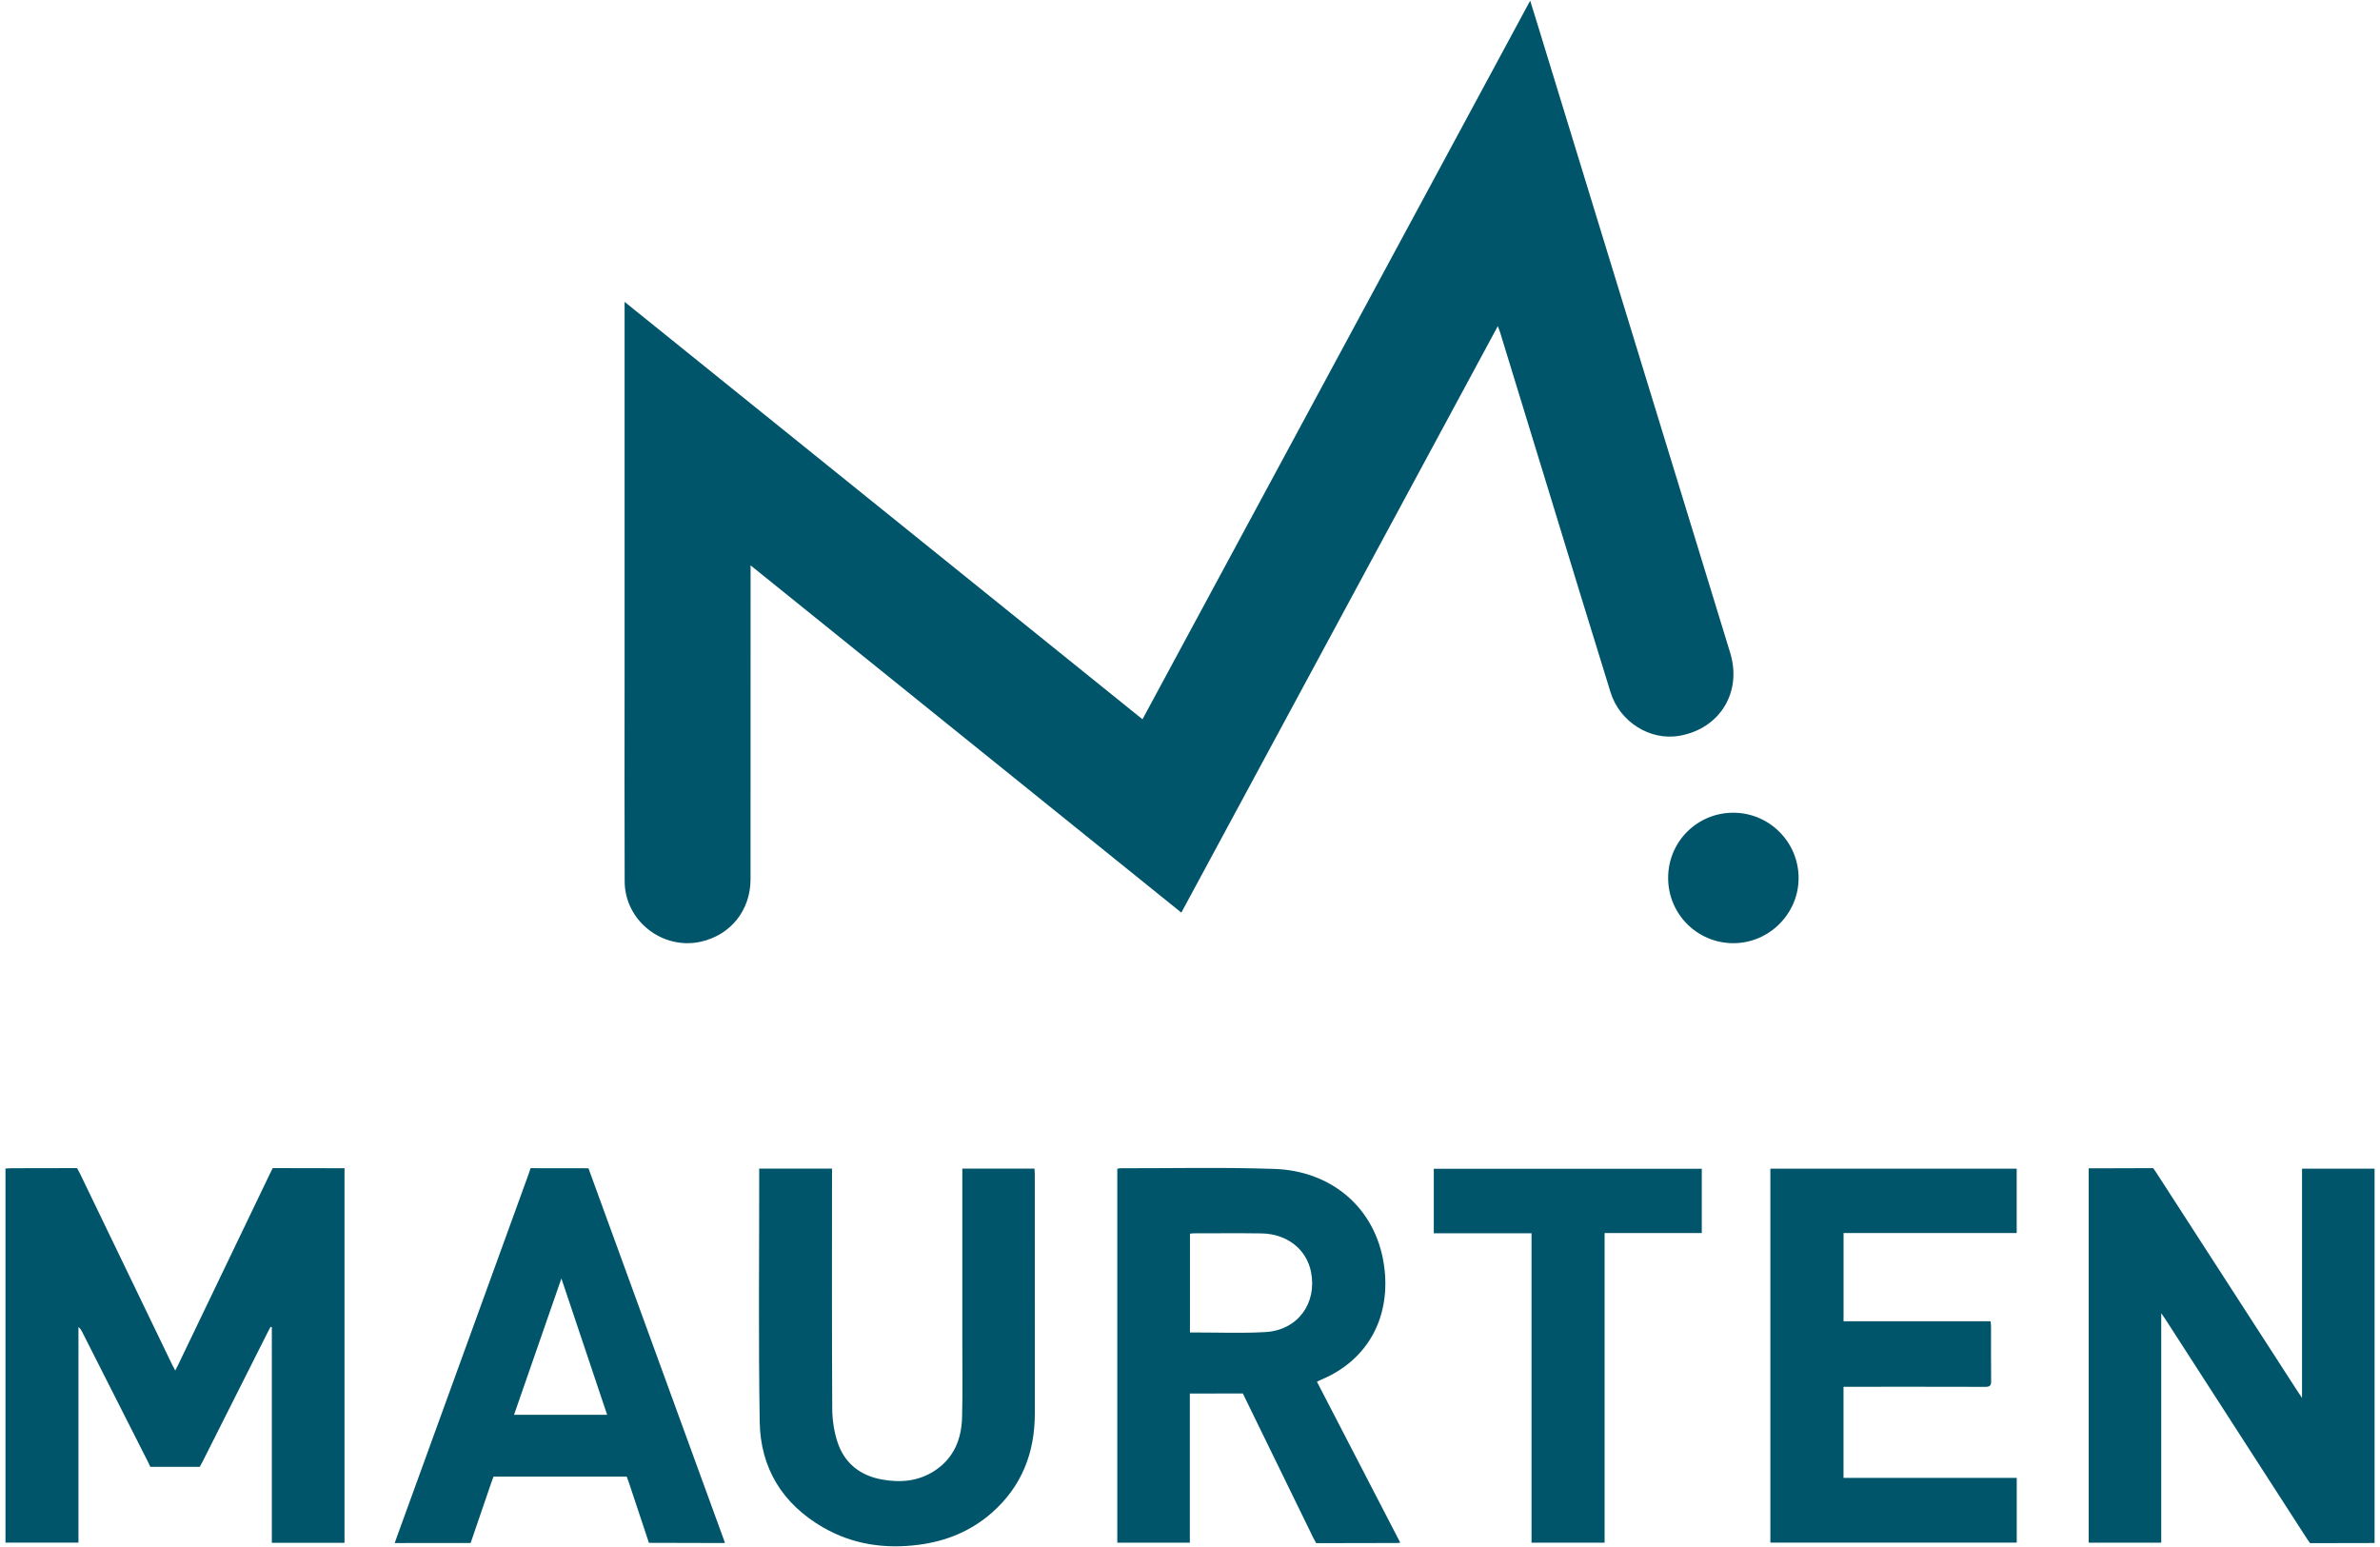
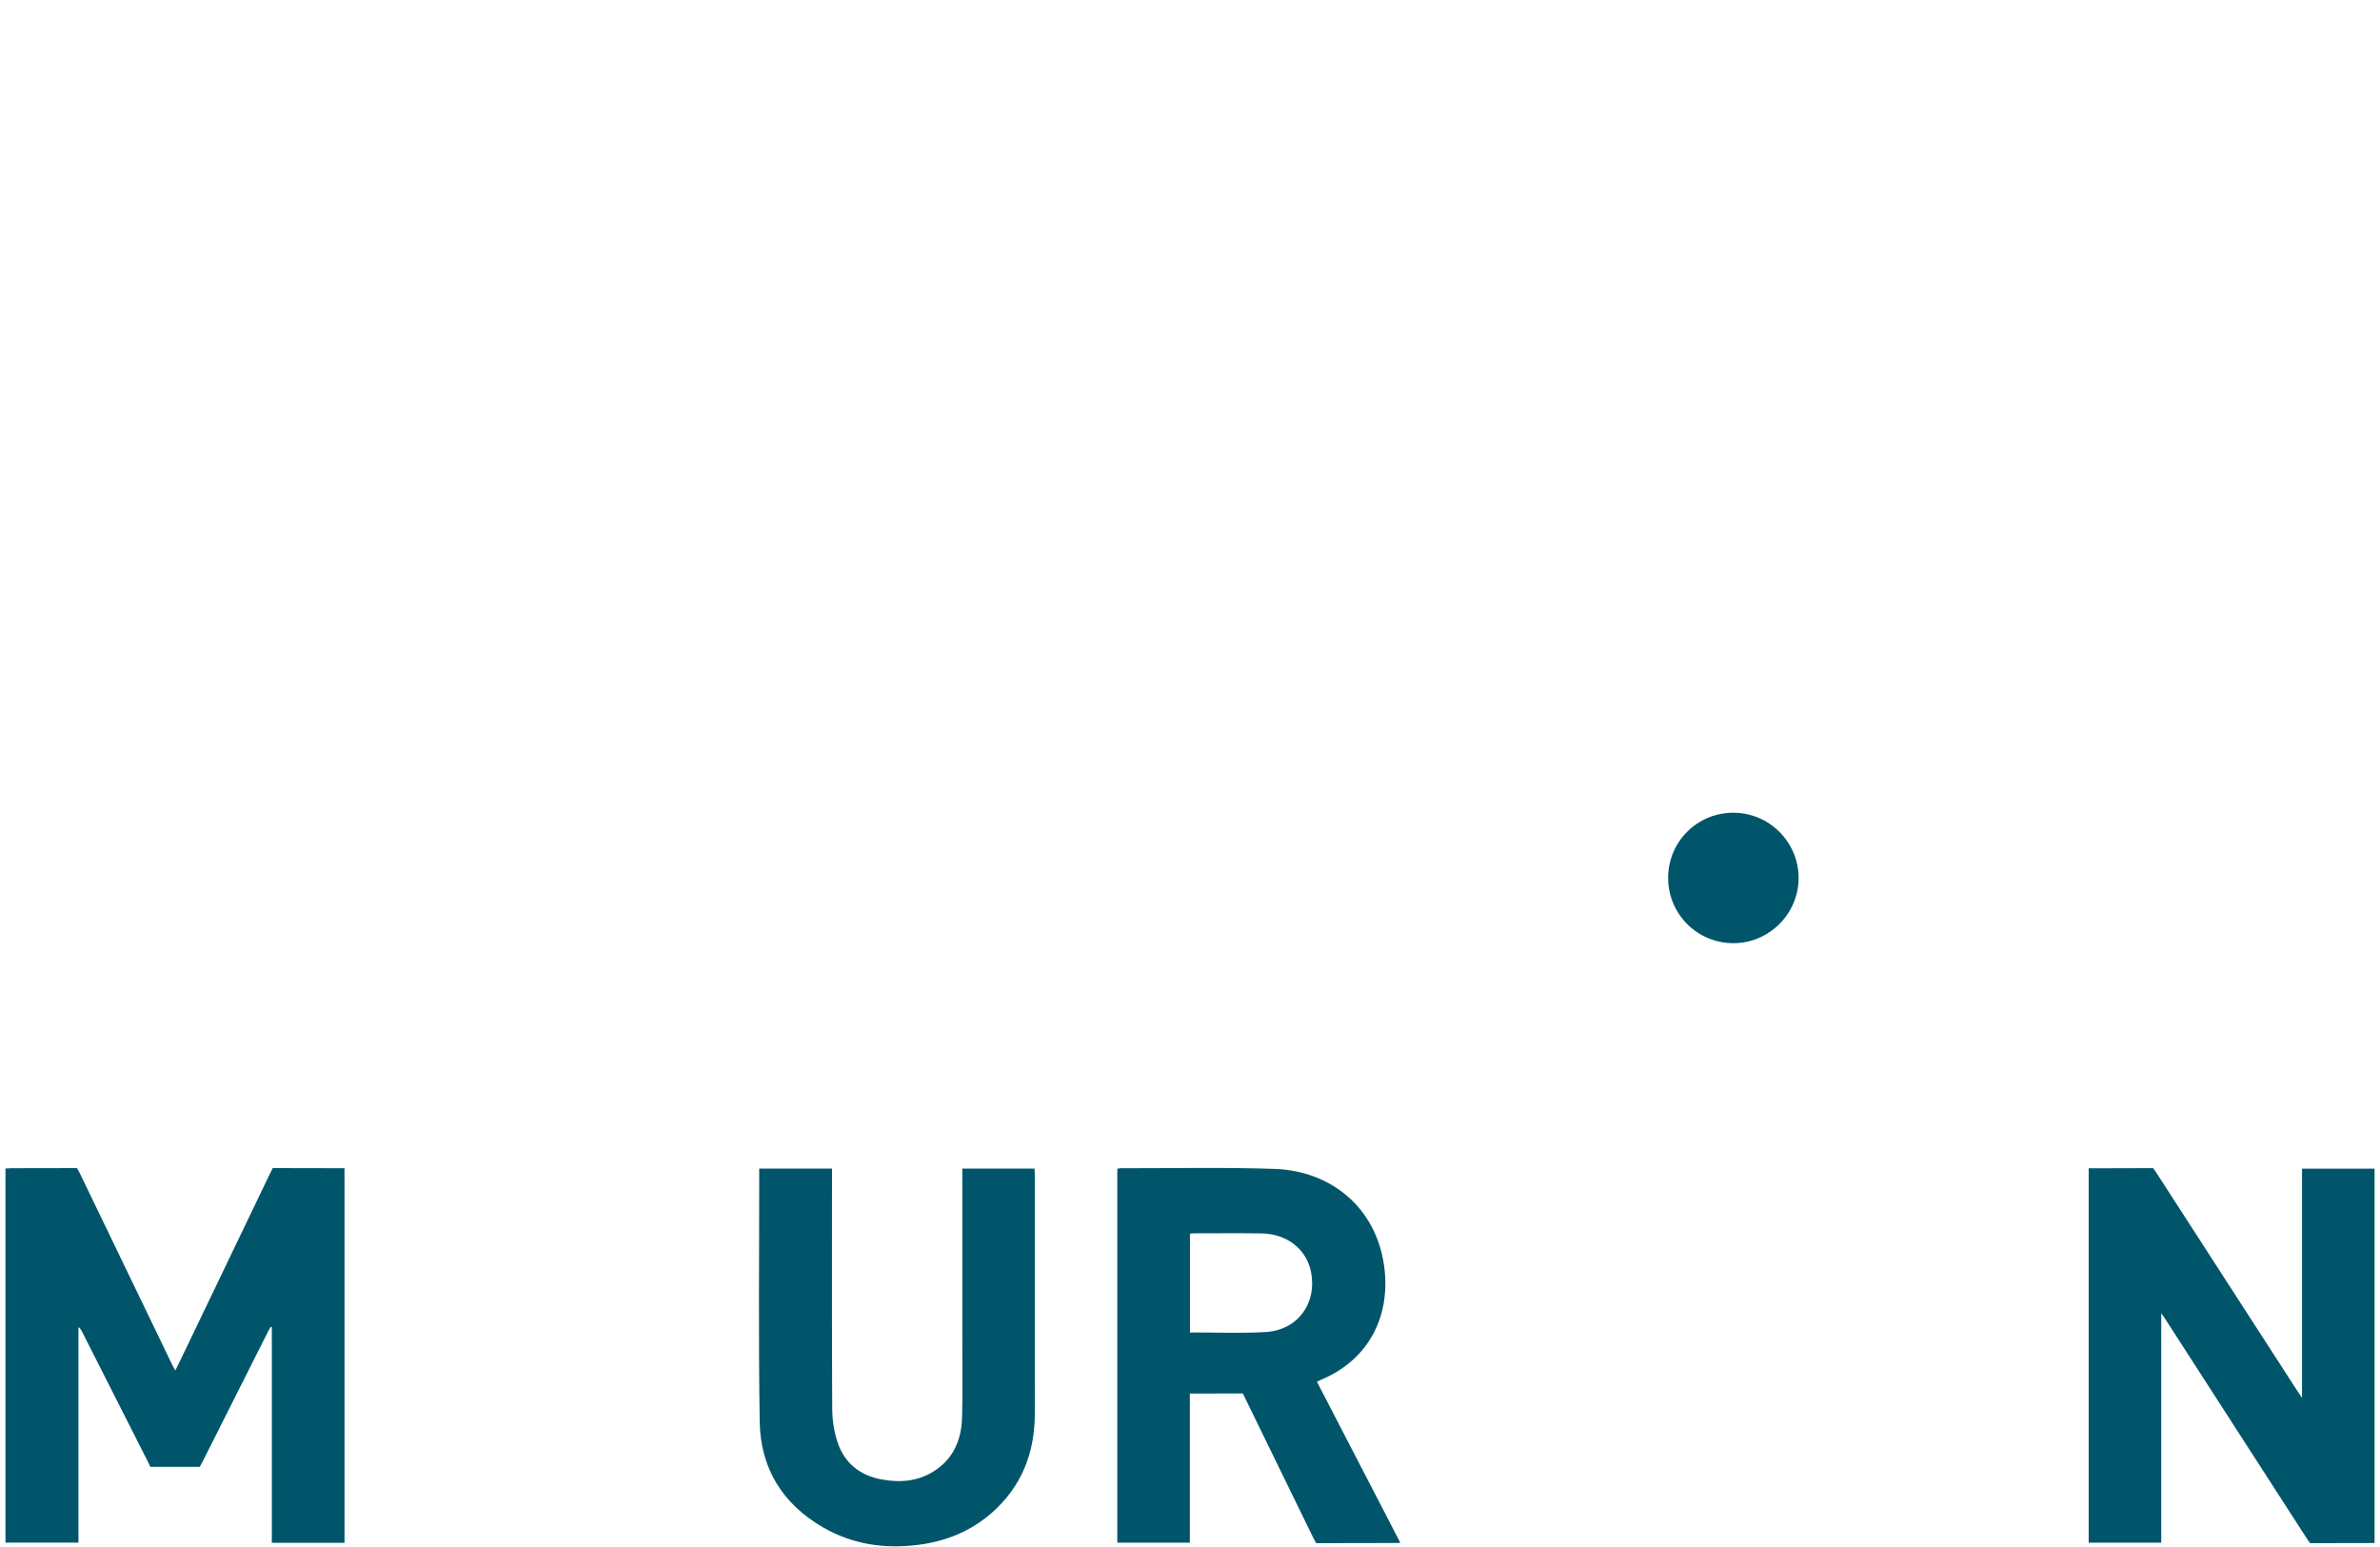
<svg xmlns="http://www.w3.org/2000/svg" width="600" height="390" viewBox="0 0 600 390">
-   <path fill="#00556A" d="M189.22,142.53v2.07c0,25.7,0.01,51.39-0.01,77.09c-0.01,7.78-4.99,14-12.47,15.7c-9.69,2.2-19.22-5.24-19.26-15.17c-0.07-16.76-0.02-33.51-0.02-50.27c0-31.27,0-62.54,0-93.8v-2.05c43.62,35.16,87.03,70.14,130.56,105.23C320.6,120.94,353.1,60.7,385.76,0.17c0.68,2.18,1.27,4.07,1.85,5.97c16.19,52.81,32.39,105.61,48.57,158.43c3.05,9.95-2.62,19.16-12.83,20.93c-7.35,1.28-15-3.48-17.32-10.95c-5.02-16.14-9.94-32.31-14.89-48.47c-4.32-14.11-8.64-28.21-12.97-42.32c-0.13-0.43-0.31-0.84-0.57-1.54c-26.65,49.39-53.18,98.55-79.78,147.85C261.67,200.92,225.59,171.84,189.22,142.53" />
  <path fill="#00556A" d="M86.86,388.94H68.53v-54.34c-0.1-0.04-0.21-0.07-0.31-0.11c-0.22,0.41-0.45,0.81-0.66,1.23c-5.51,10.93-16.51,32.8-16.51,32.8l-0.69,1.27l-12.46,0l-0.65-1.36c0,0-11.05-21.85-16.59-32.76c-0.2-0.4-0.43-0.78-0.88-1.11v54.33H1.38v-94.3c0.5-0.03,1-0.07,1.49-0.08c5.06,0,16.54-0.03,16.54-0.03l0.73,1.33c0,0,15.54,32.24,23.32,48.35c0.2,0.41,0.42,0.79,0.72,1.36c0.28-0.54,0.5-0.94,0.69-1.36c7.75-16.13,23.24-48.39,23.24-48.39l0.65-1.29c0,0,11.54,0.03,16.64,0.03h1.45V388.94z" />
  <path fill="#00556A" d="M526.54,294.52h6.22c2.86,0,10.06-0.03,10.06-0.03l0.87,1.27c0,0,23.6,36.53,35.41,54.8c0.3,0.46,1.24,1.85,1.24,1.85v-29.06v-28.73h18.29V389h-1.3c-4.59,0-14.96,0.03-14.96,0.03l-0.79-1.12c0,0-23.77-36.86-35.66-55.29c-0.27-0.41-0.55-0.81-1.07-1.56v57.85h-18.29V294.52z" />
  <path fill="#00556A" d="M299.99,335.92c0.56,0,0.97,0,1.39,0c5.89-0.01,11.8,0.24,17.67-0.11c8.09-0.47,13.03-7.23,11.46-15.15c-1.14-5.75-6.06-9.63-12.55-9.72c-5.7-0.08-11.41-0.02-17.11-0.02c-0.27,0-0.53,0.06-0.86,0.1V335.92z M332,348.33c7.03,13.58,13.98,27.02,21.01,40.58c-0.33,0.04-0.49,0.08-0.65,0.08c-6.55,0-20.54,0.04-20.54,0.04l-0.69-1.24l-17.15-35.14l-0.66-1.36c0,0-9.31,0.03-13.36,0.03v37.59h-18.29v-94.26c0.27-0.04,0.53-0.13,0.79-0.13c12.96,0.02,25.94-0.28,38.89,0.17c14.09,0.48,25.48,9.62,27.57,24.35c1.77,12.48-3.64,23.69-15.91,28.81C332.71,347.98,332.42,348.13,332,348.33" />
-   <path fill="#00556A" d="M508.42,372.57v16.32h-62.11v-94.27h62.1v16.23h-43.65v22.24h37.06c0.05,0.55,0.12,0.99,0.12,1.44c0.01,4.54-0.03,9.08,0.03,13.62c0.02,1.19-0.36,1.48-1.51,1.48c-11.33-0.04-22.65-0.02-33.98-0.02h-1.73v22.97H508.42z" />
  <path fill="#00556A" d="M242.59,294.61h18.21c0.03,0.53,0.07,0.99,0.07,1.44c0,20.08-0.01,40.16,0.01,60.24c0.01,9.98-3.32,18.5-10.91,25.14c-5.26,4.6-11.5,7.12-18.37,8.01c-8.48,1.1-16.64-0.06-24.12-4.39c-10.21-5.9-15.78-14.93-15.96-26.64c-0.33-20.96-0.11-41.94-0.12-62.91c0-0.27-0.03-0.54,0-0.9h18.35v1.83c0,19.61-0.05,39.23,0.06,58.84c0.02,2.76,0.46,5.62,1.31,8.24c1.74,5.33,5.67,8.46,11.18,9.47c4.69,0.86,9.26,0.47,13.36-2.23c4.8-3.15,6.73-7.93,6.88-13.42c0.17-6.31,0.06-12.64,0.06-18.96c0-14,0-27.99,0-41.99V294.61z" />
-   <path fill="#00556A" d="M141.53,322.3c-4.07,11.7-7.99,23-11.94,34.37h23.47C149.24,345.25,145.46,333.98,141.53,322.3 M182.75,389c-6.26,0-19.16-0.05-19.16-0.05l-0.36-1.1l-4.73-14.22l-0.5-1.37h-33.59l-0.51,1.39l-4.9,14.31l-0.37,1.03c0,0-12.81,0.01-19.12,0.01c0.23-0.65,0.4-1.15,0.58-1.65c11.07-30.46,33.18-91.38,33.18-91.38l0.49-1.47l14.59,0.02l0.36,0.99c0,0,22.54,61.86,33.82,92.79C182.59,388.46,182.63,388.63,182.75,389" />
-   <path fill="#00556A" d="M386.1,310.91h-24.64v-16.26h67.56v16.2h-24.5v78.06H386.1V310.91z" />
  <path fill="#00556A" d="M436.94,204.89c9.06-0.01,16.44,7.33,16.49,16.38c0.05,9.06-7.46,16.56-16.52,16.51c-9.08-0.04-16.38-7.38-16.37-16.47C420.54,212.21,427.84,204.9,436.94,204.89" />
</svg>